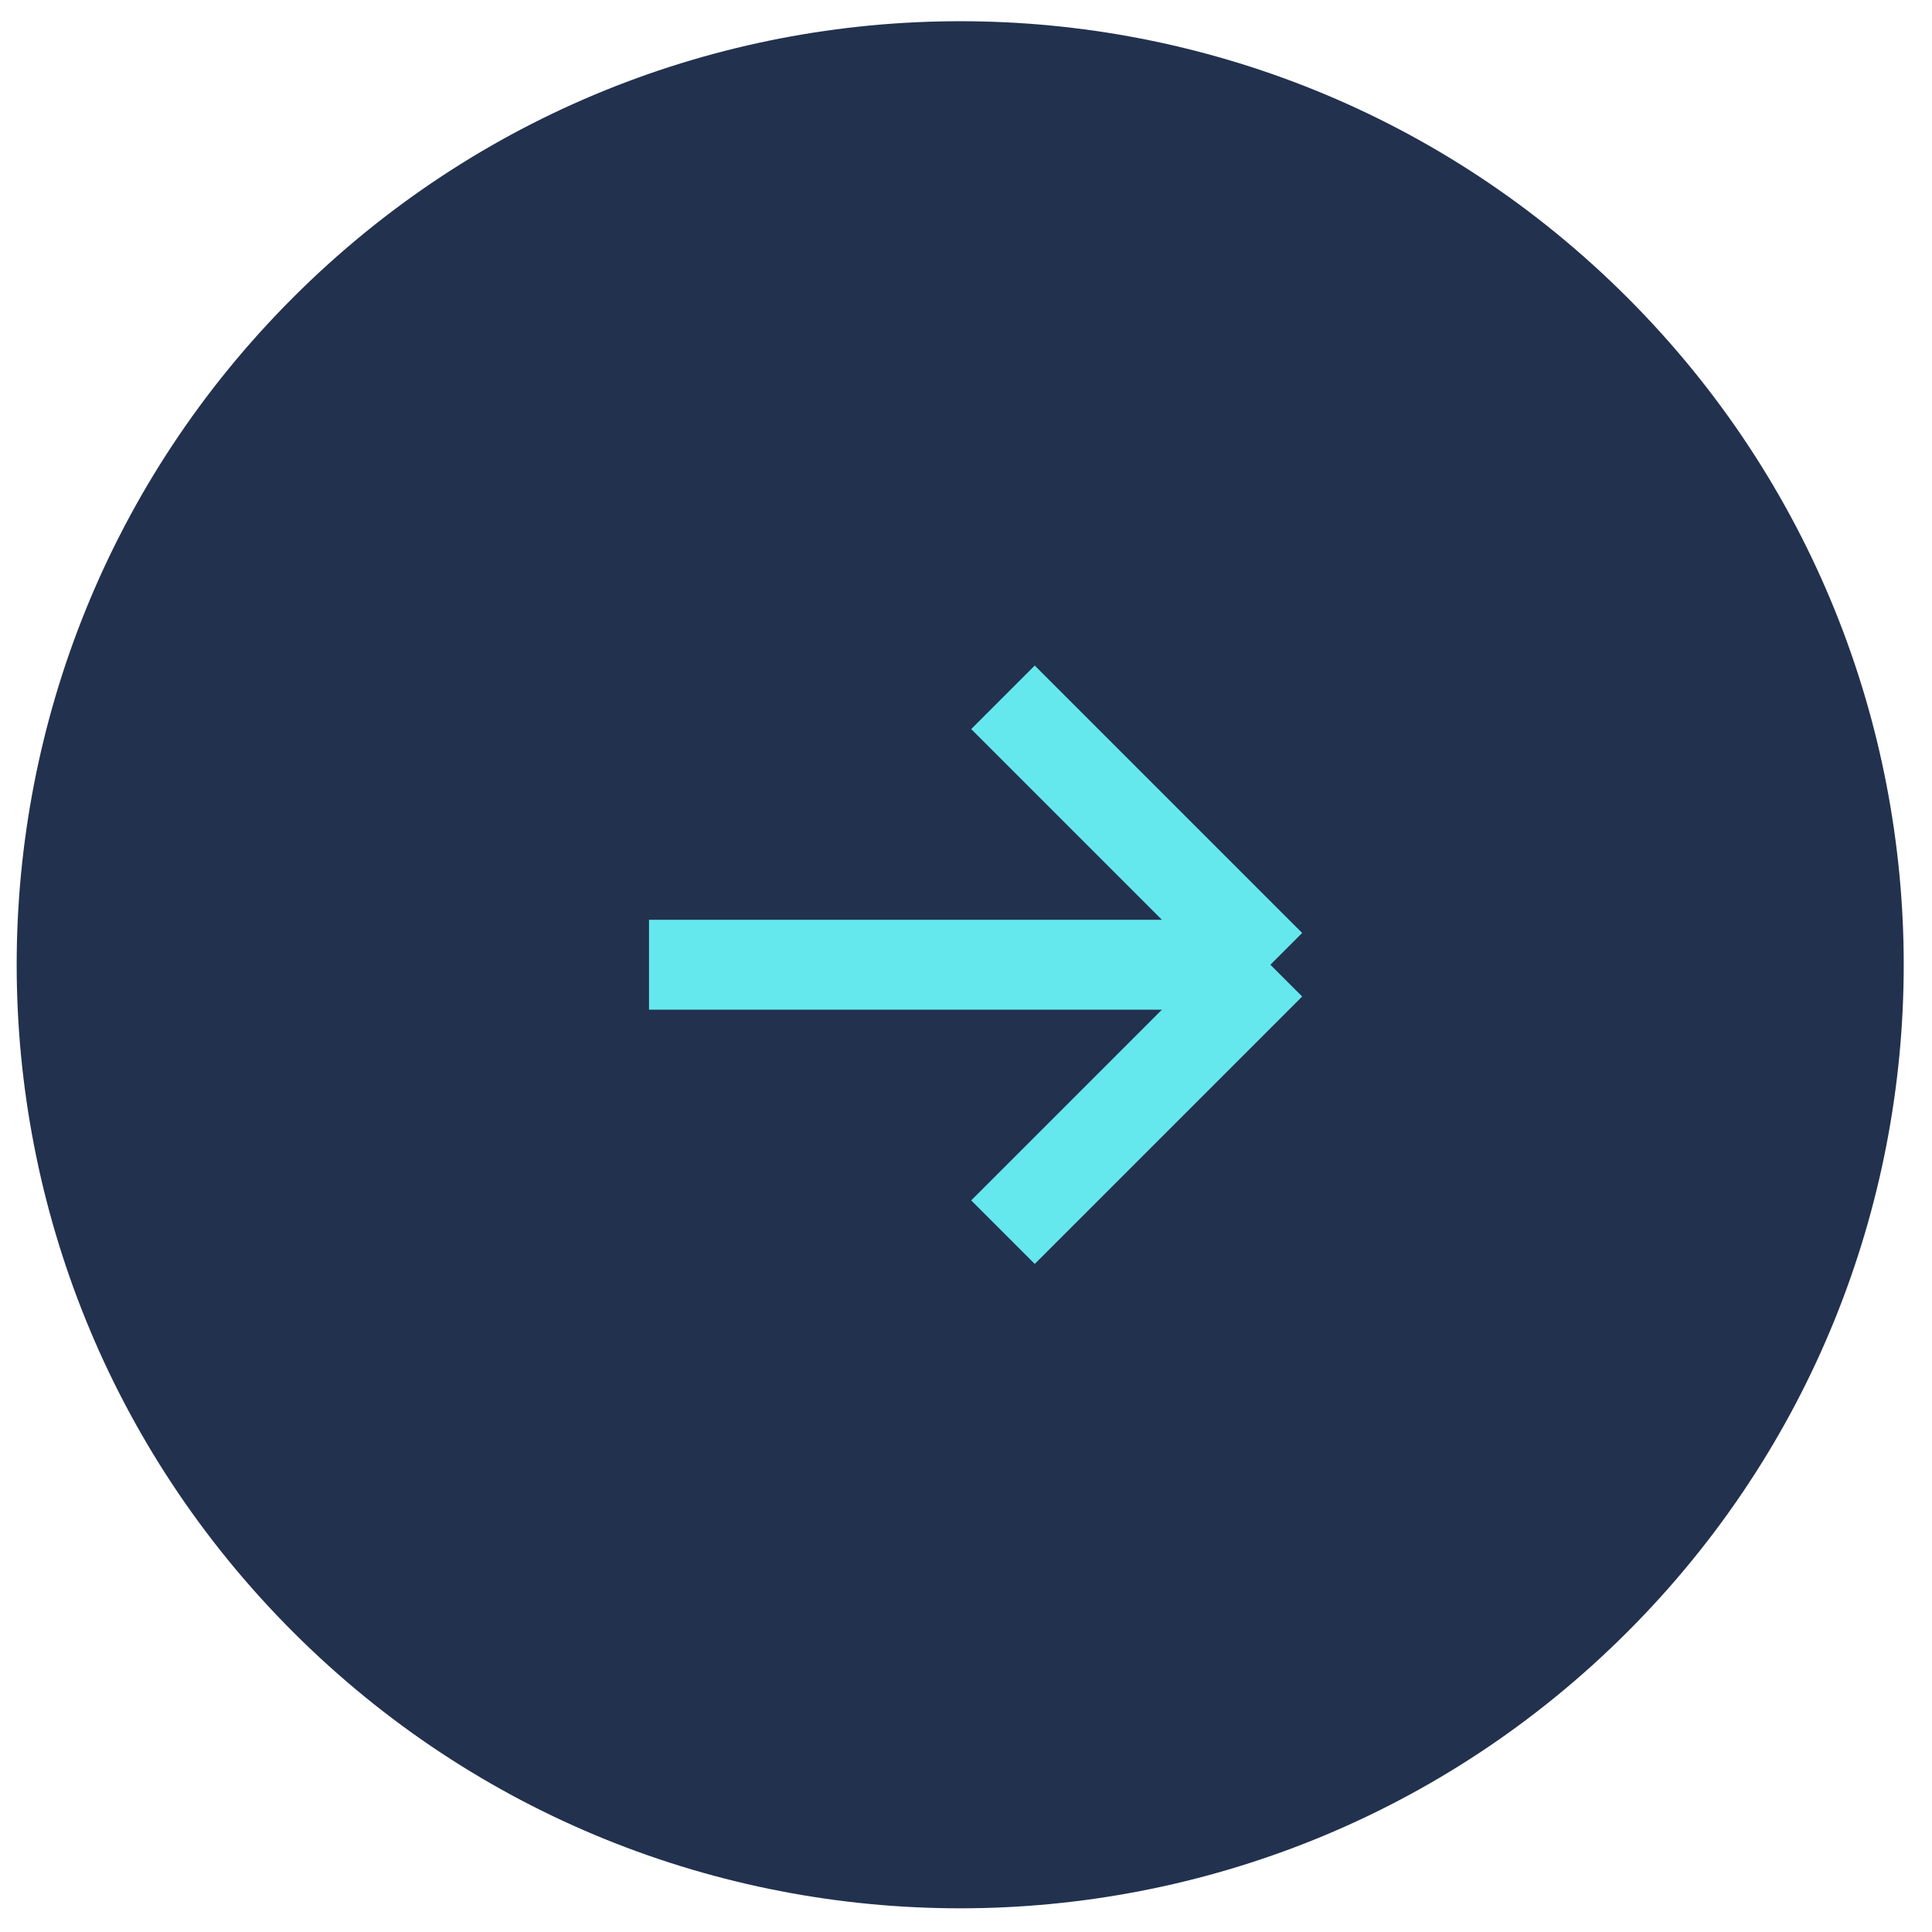
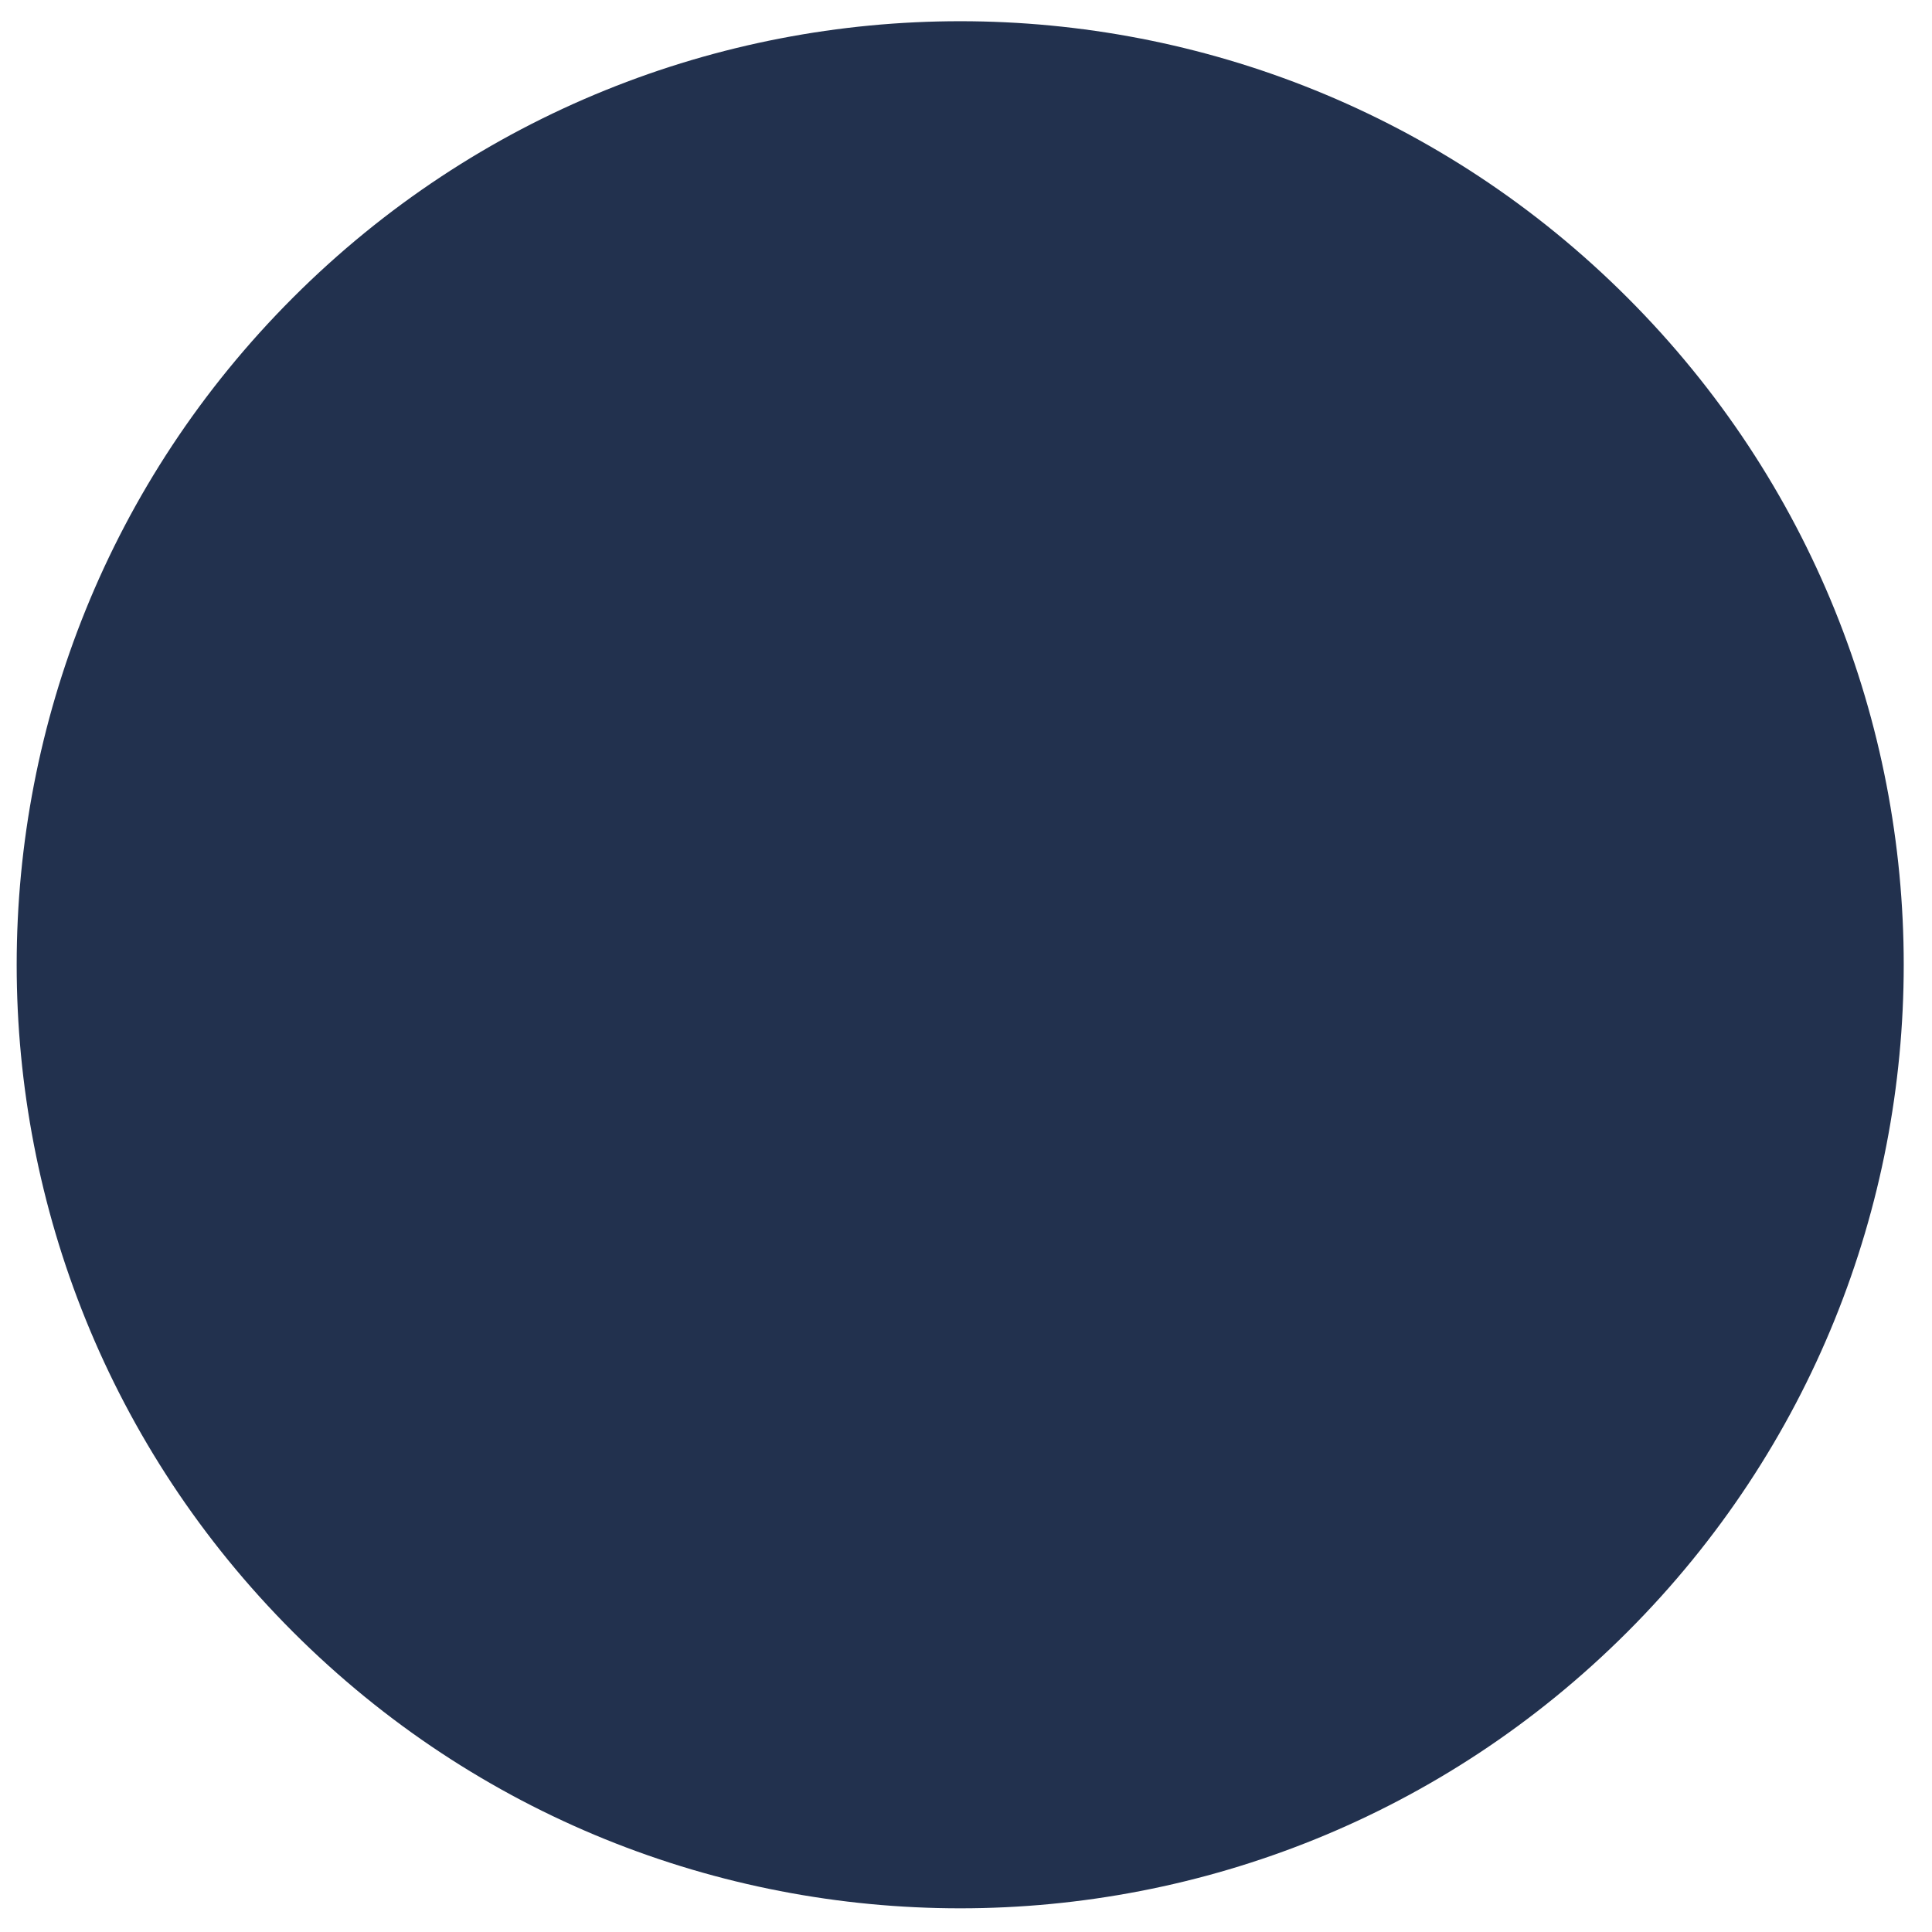
<svg xmlns="http://www.w3.org/2000/svg" width="43" height="43" viewBox="0 0 43 43" fill="none">
  <path d="M6.522 36.322C-1.679 28.121 -1.679 14.824 6.522 6.623C14.723 -1.578 28.019 -1.578 36.22 6.623C44.421 14.824 44.421 28.121 36.22 36.322C28.019 44.523 14.723 44.523 6.522 36.322Z" fill="#22314E" />
-   <path d="M28.275 21.472L22.323 15.52M28.275 21.472H14.445M28.275 21.472L22.323 27.424" stroke="#65E8ED" stroke-width="2" />
</svg>